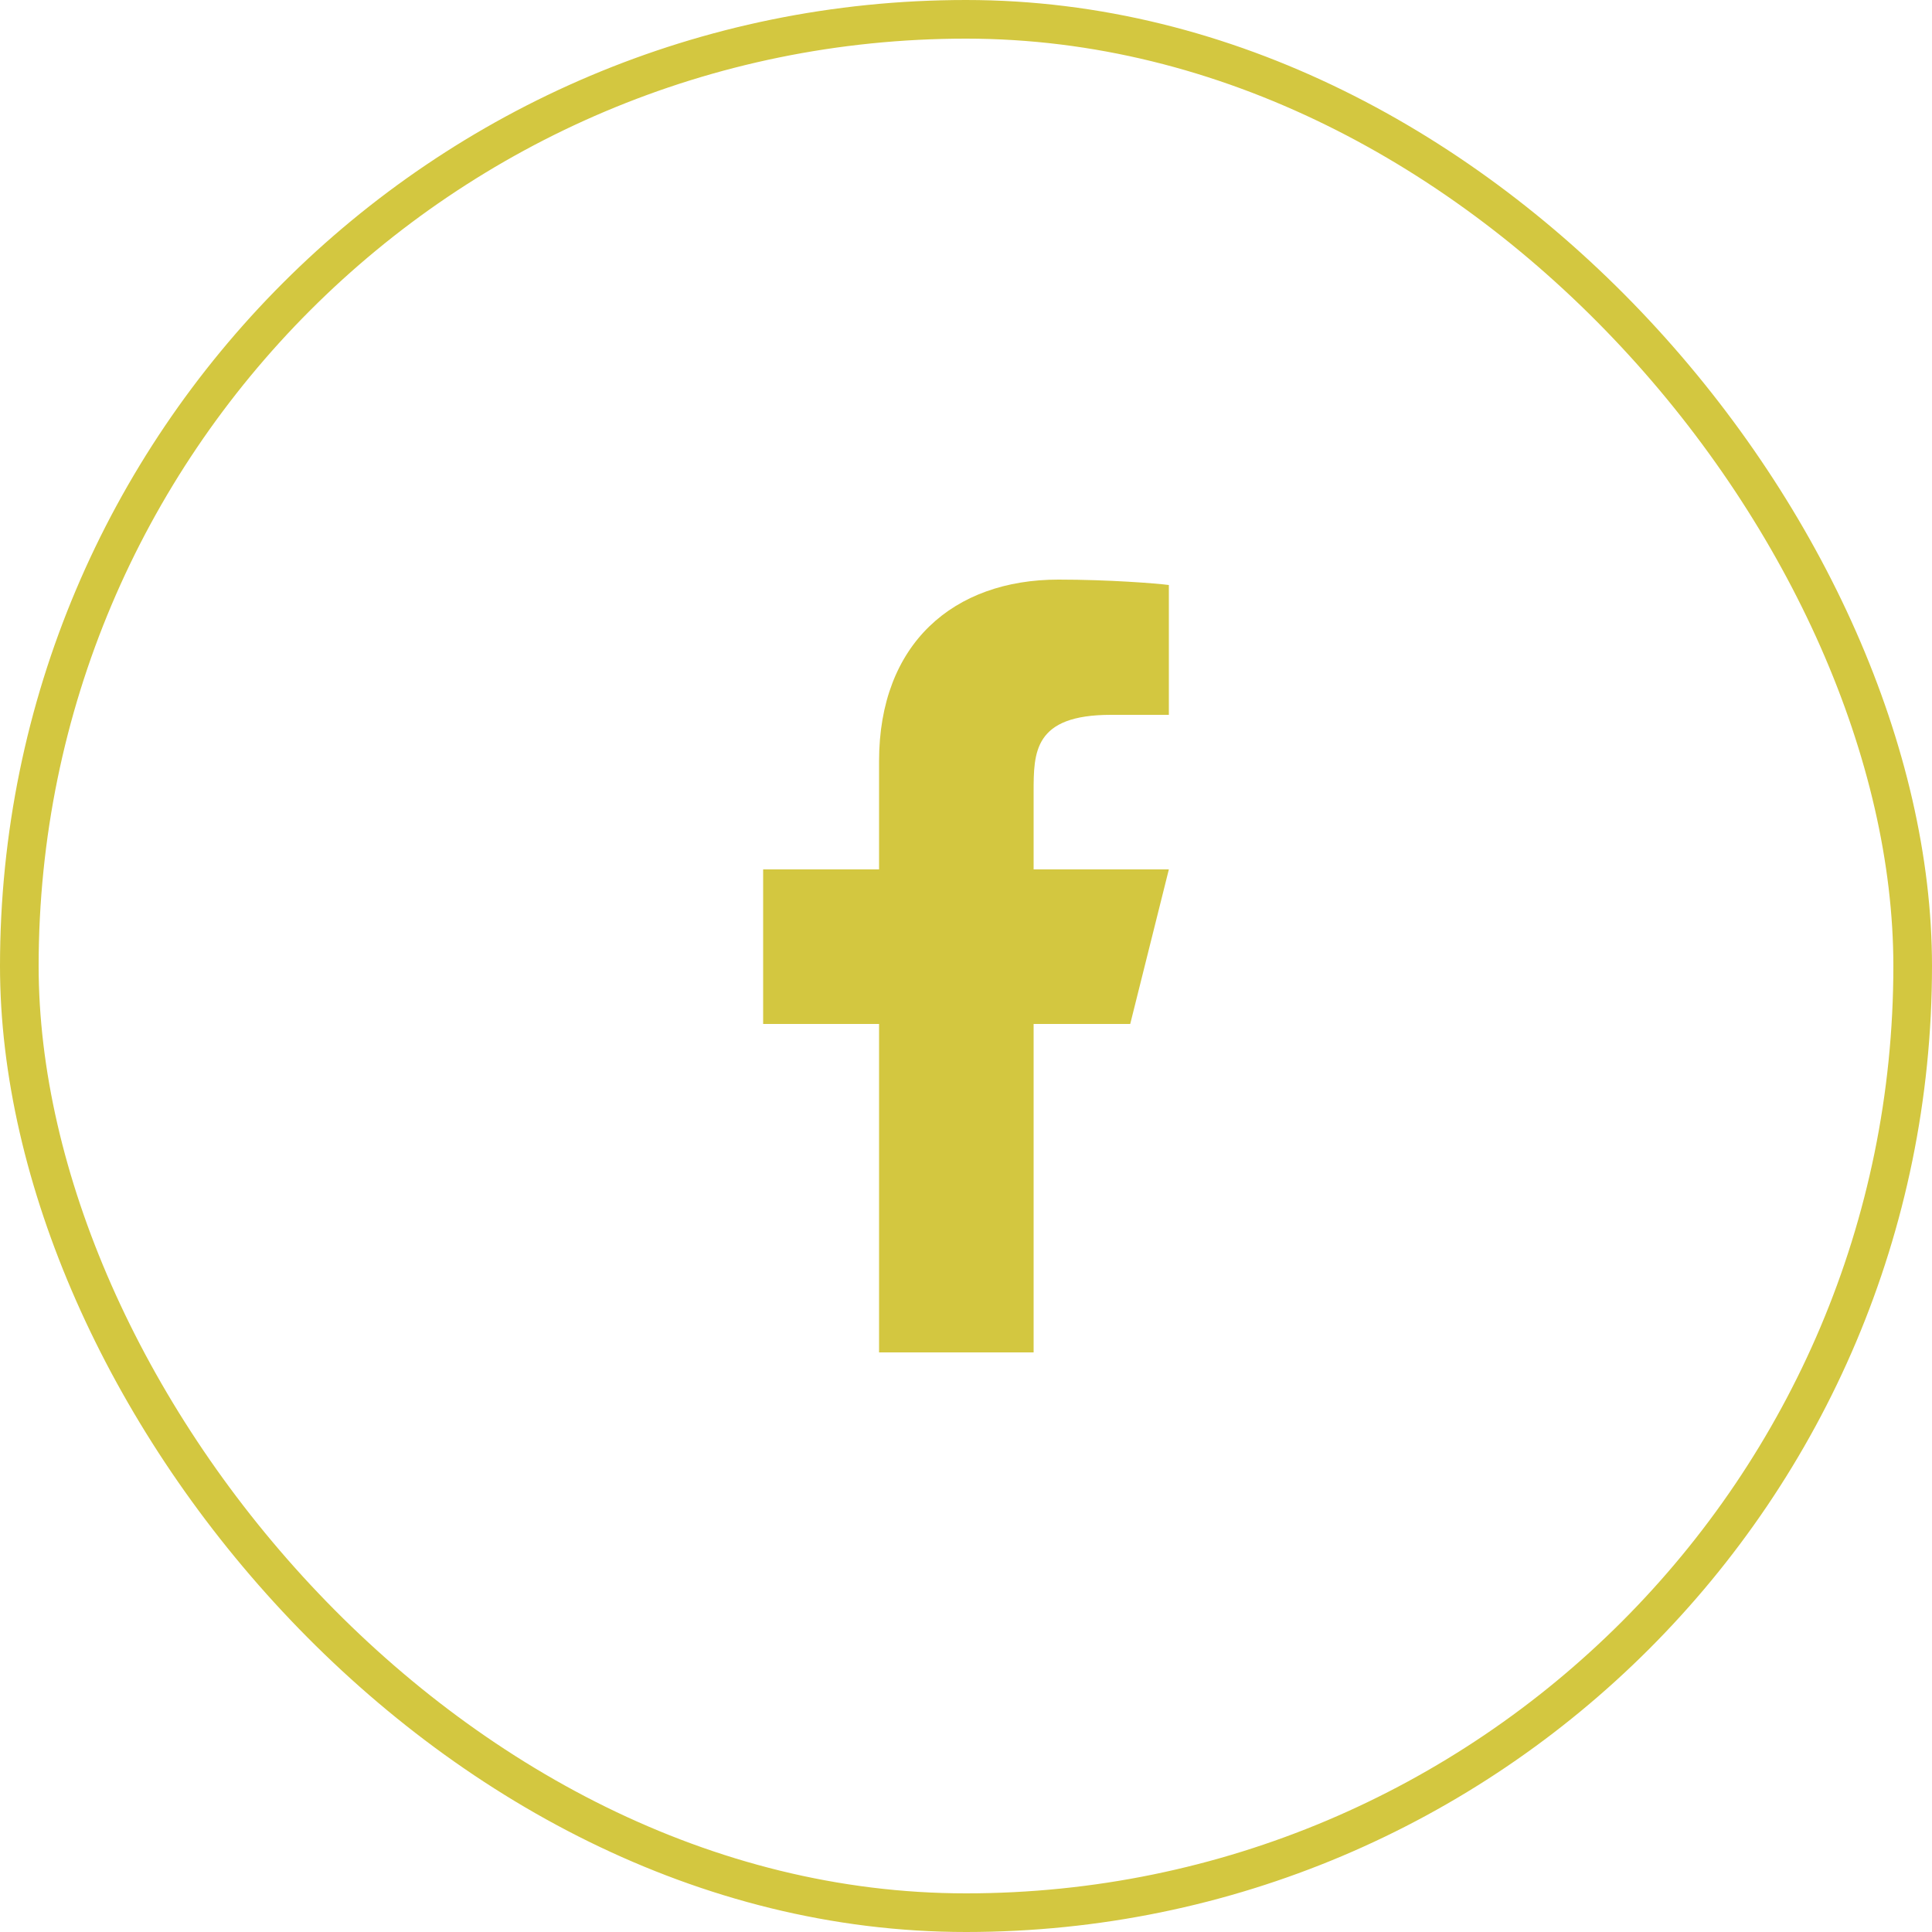
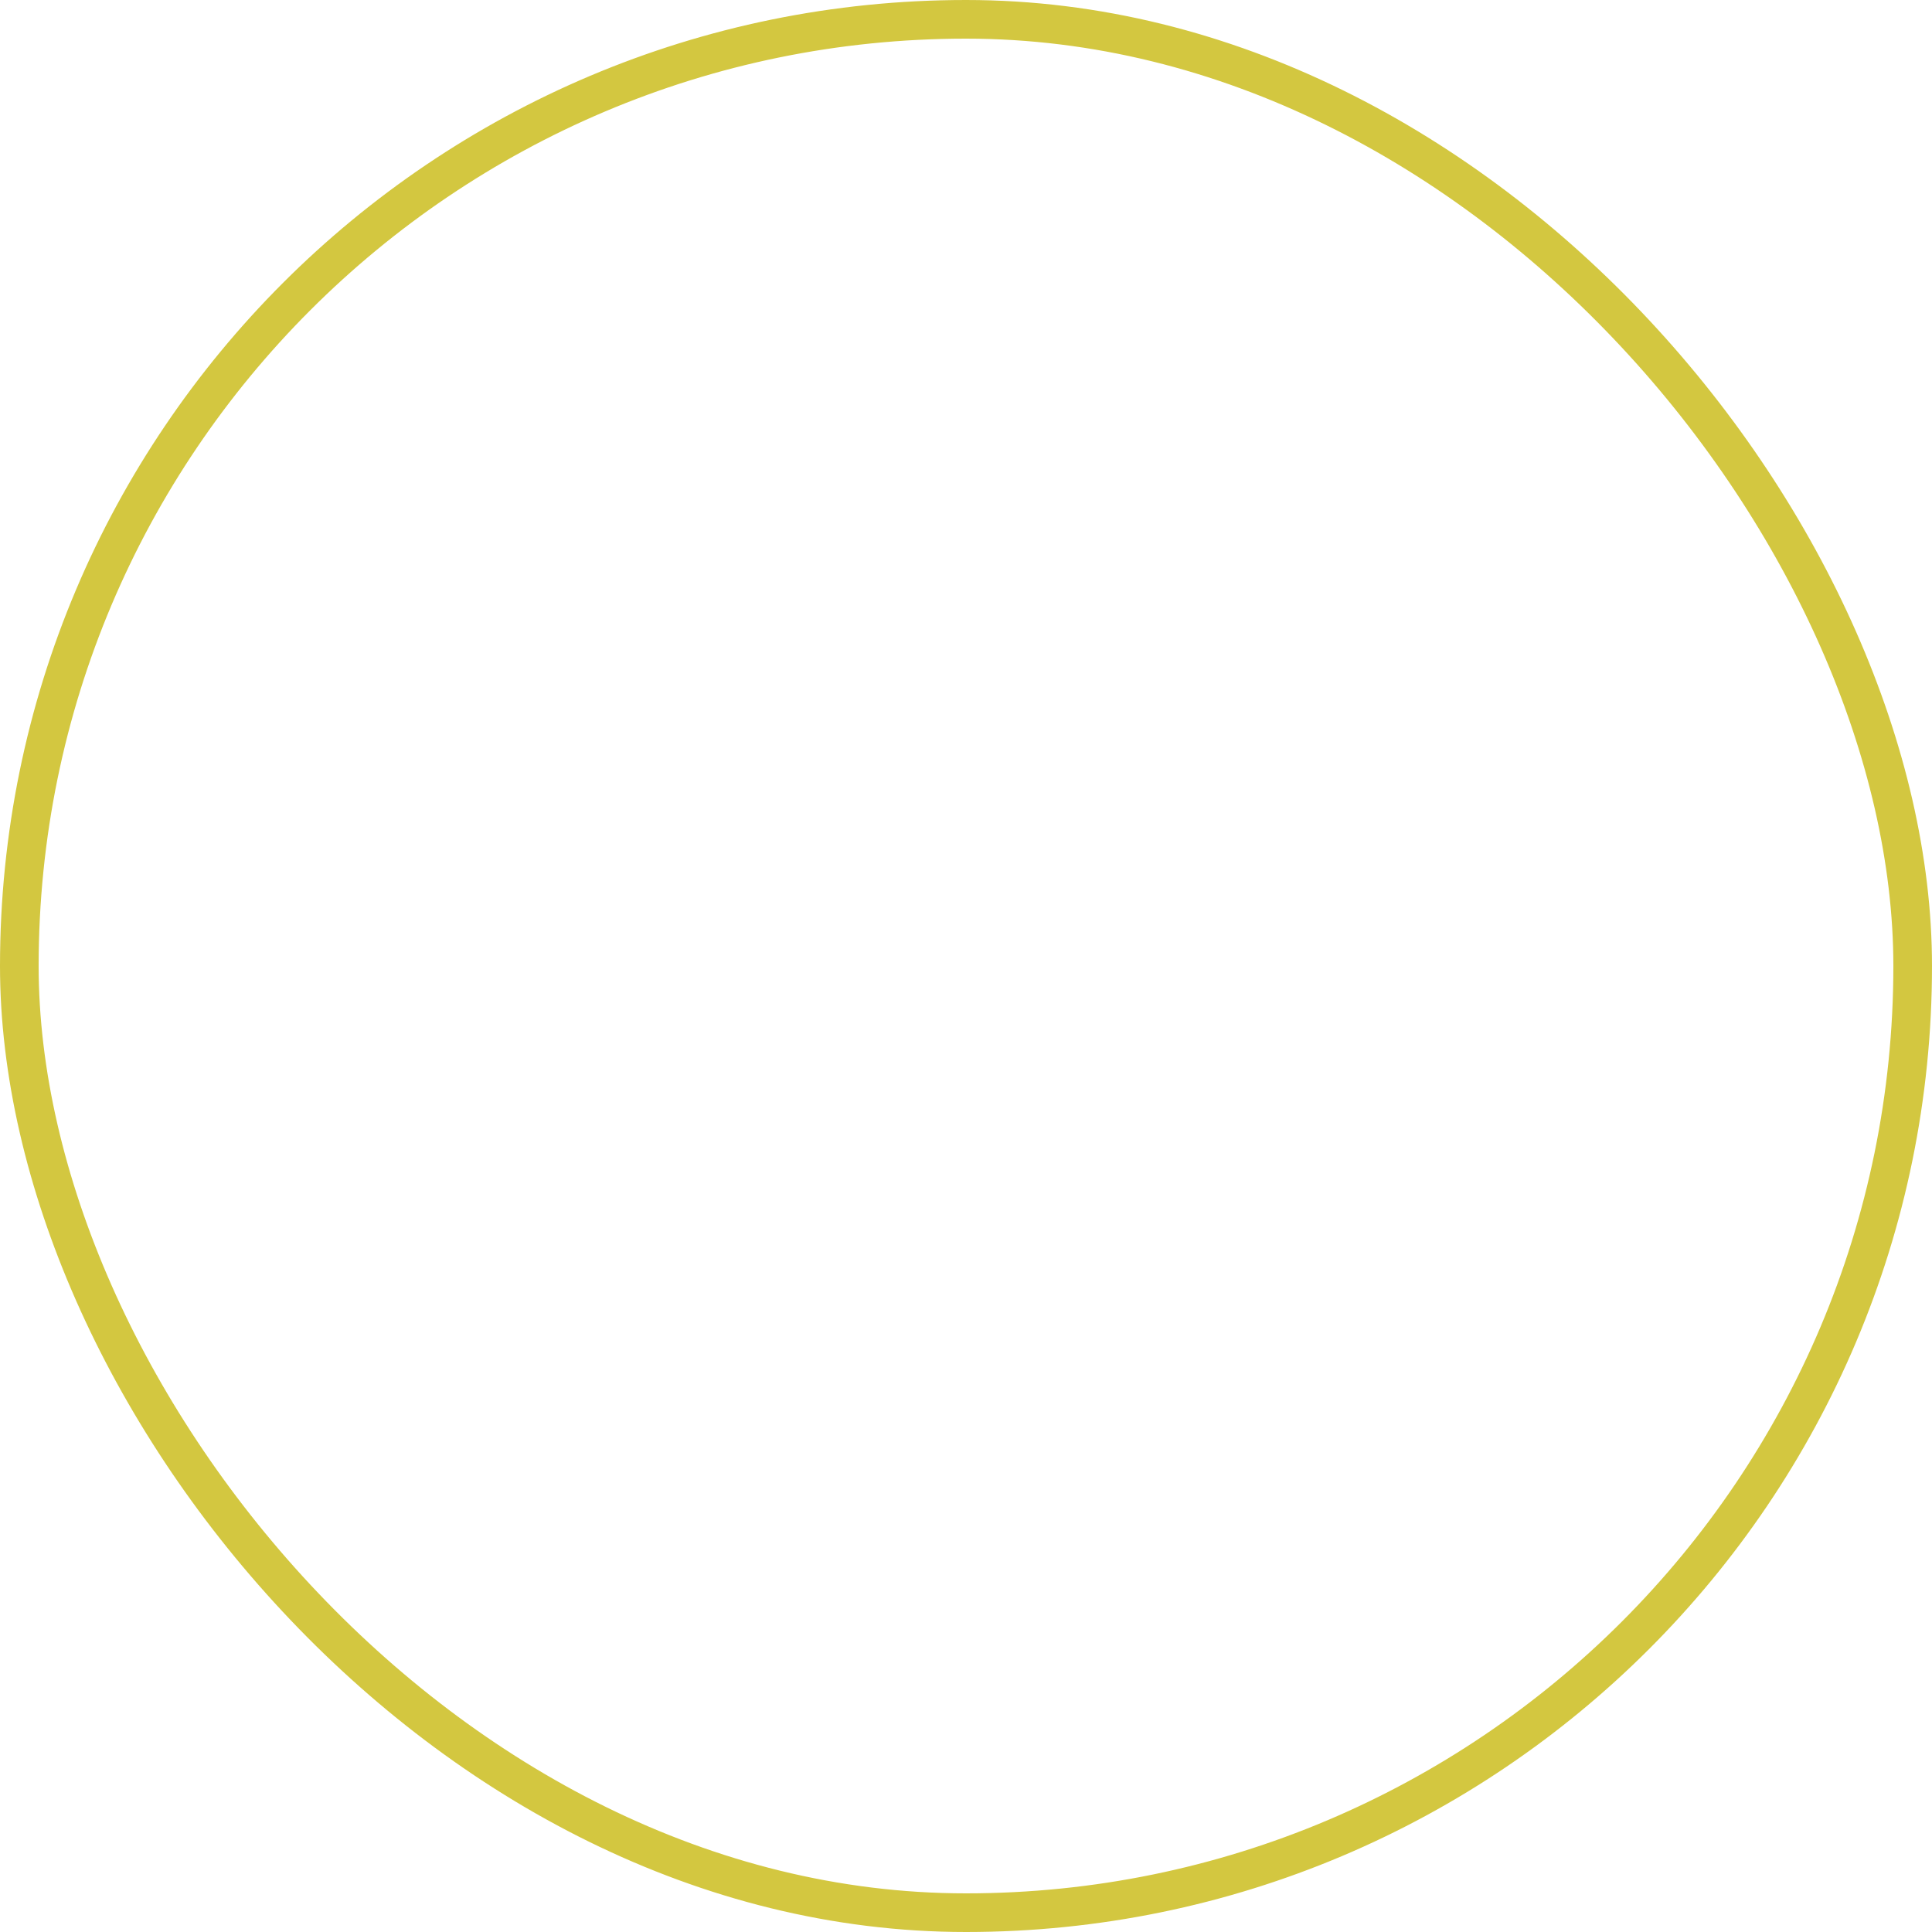
<svg xmlns="http://www.w3.org/2000/svg" width="50" height="50" viewBox="0 0 50 50" fill="none">
  <rect x="0.5" y="0.5" width="49" height="49" rx="24.5" stroke="#D3C740" />
-   <path d="M26.75 26.5H29.25L30.25 22.5H26.75V20.5C26.75 19.47 26.75 18.5 28.75 18.5H30.25V15.14C29.924 15.097 28.693 15 27.393 15C24.678 15 22.75 16.657 22.75 19.7V22.5H19.75V26.5H22.75V35H26.75V26.5Z" fill="#D3C740" />
</svg>